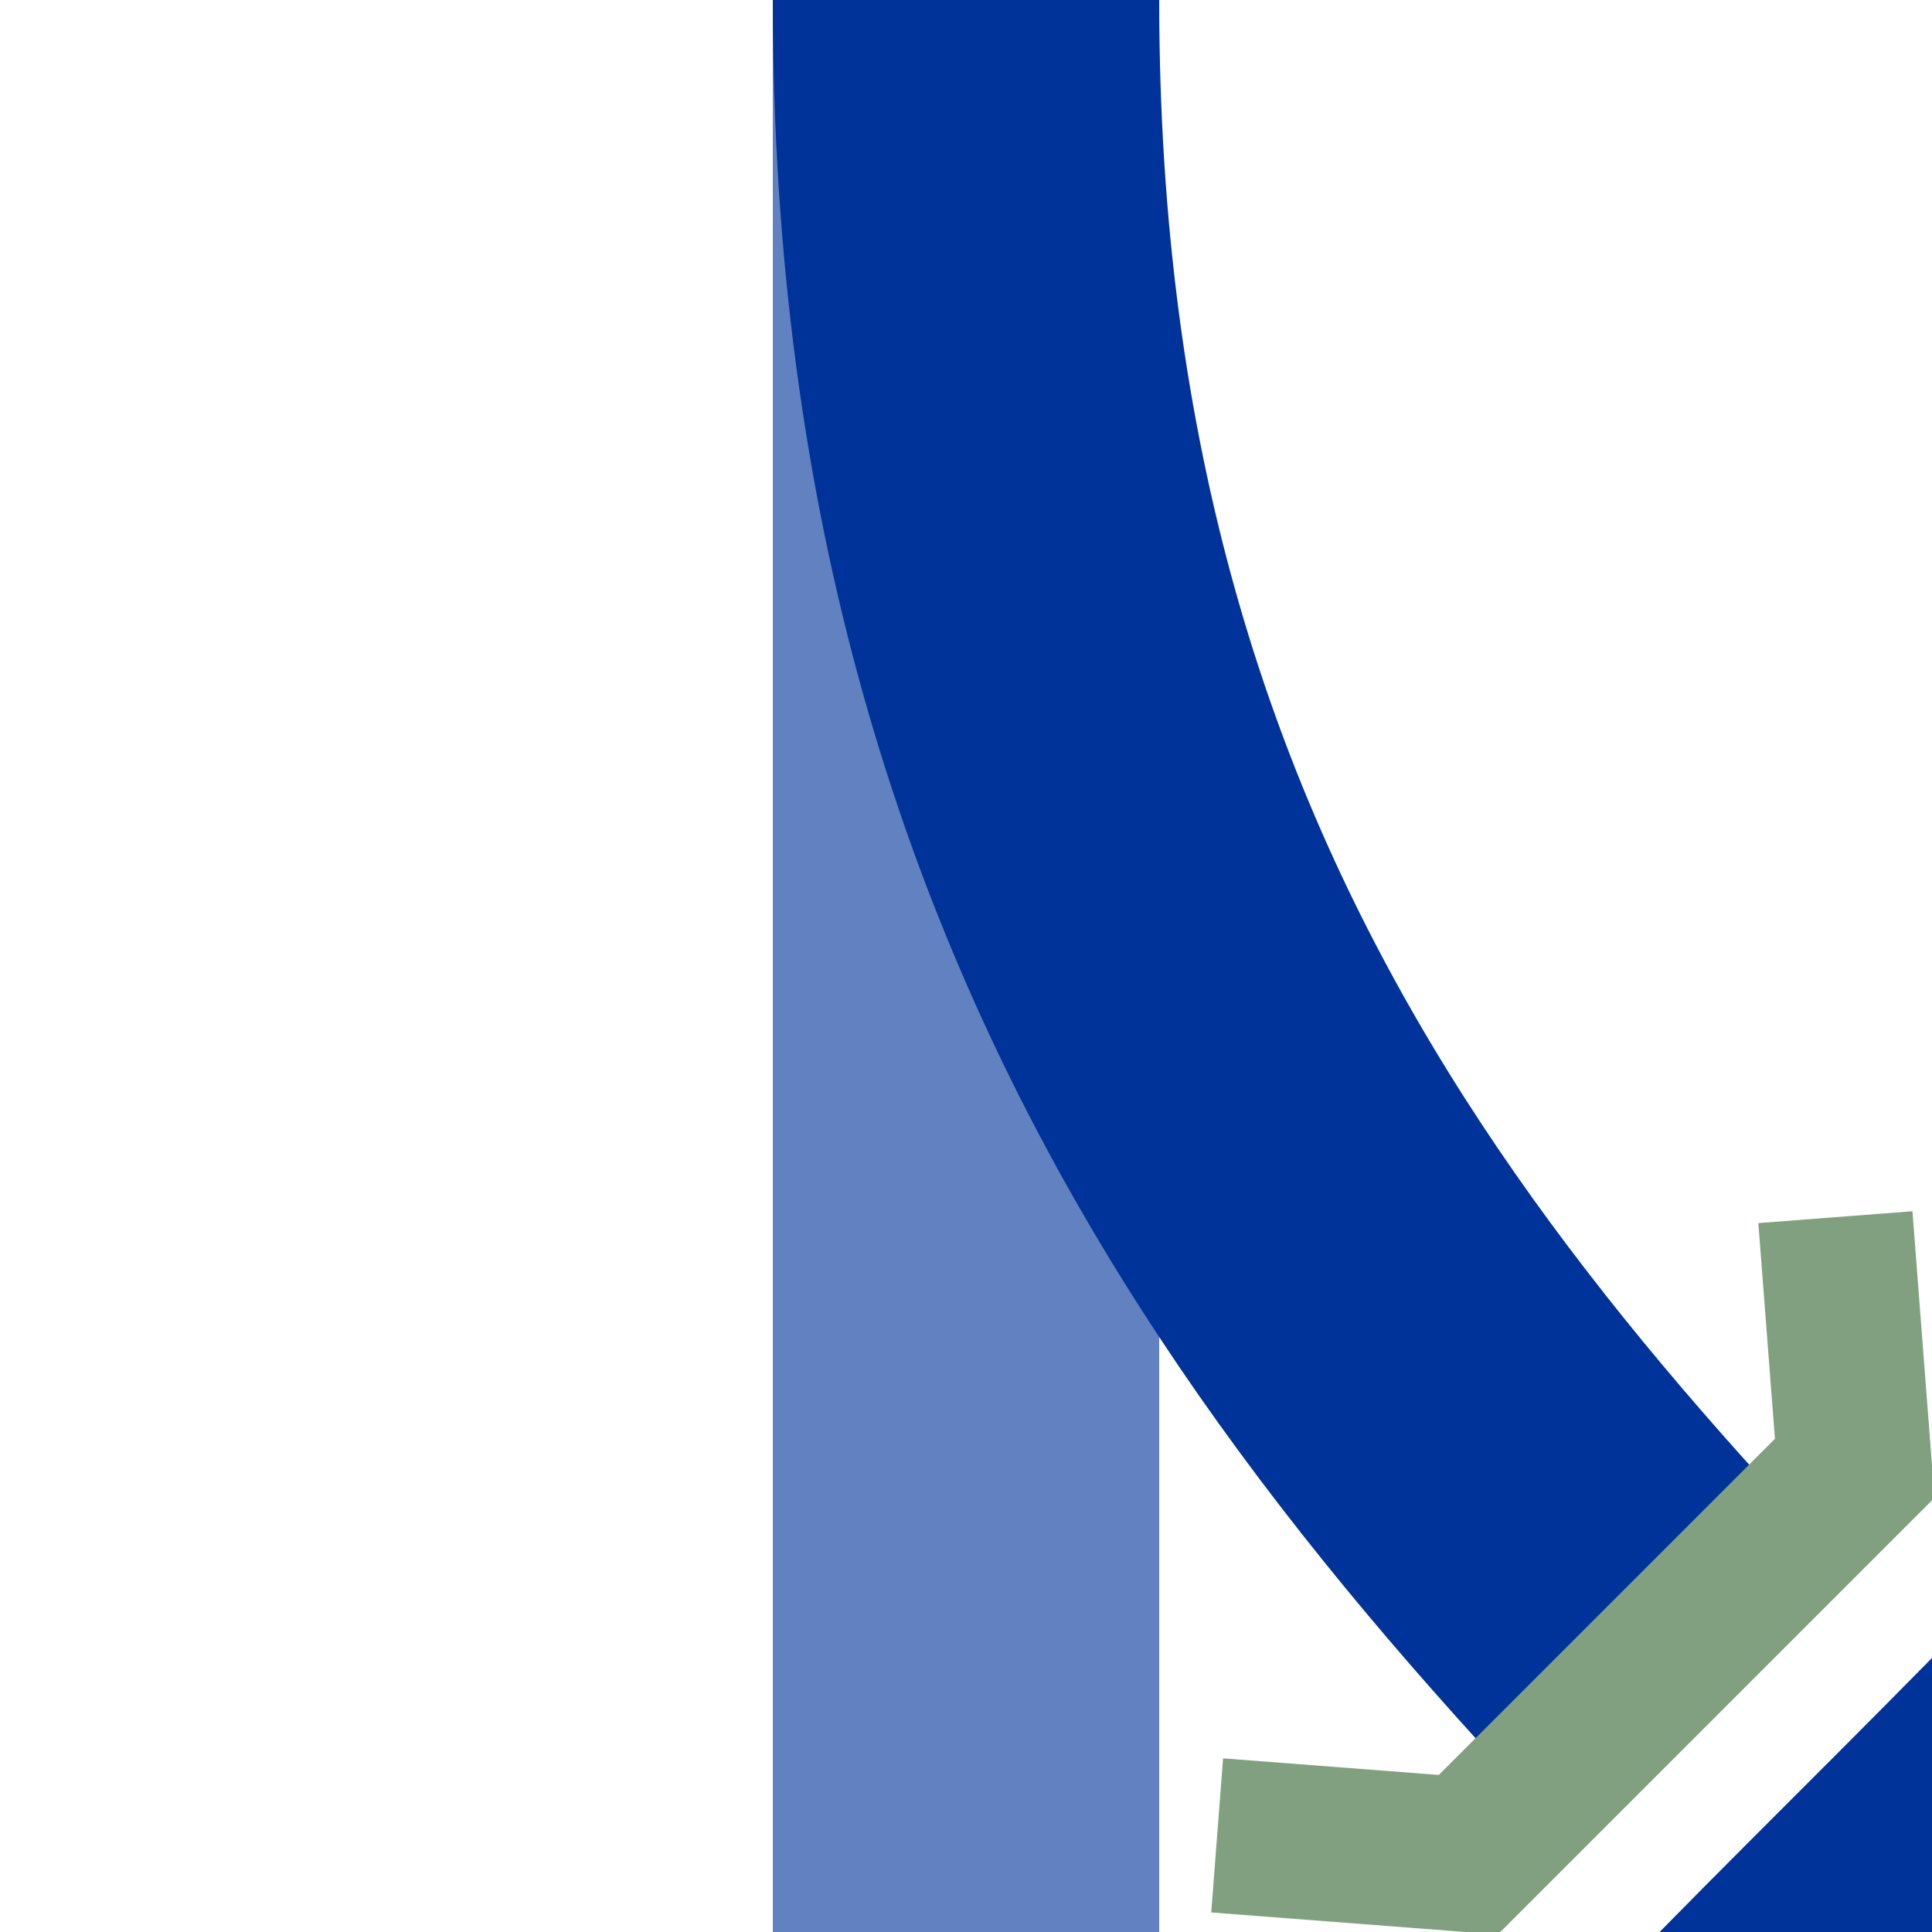
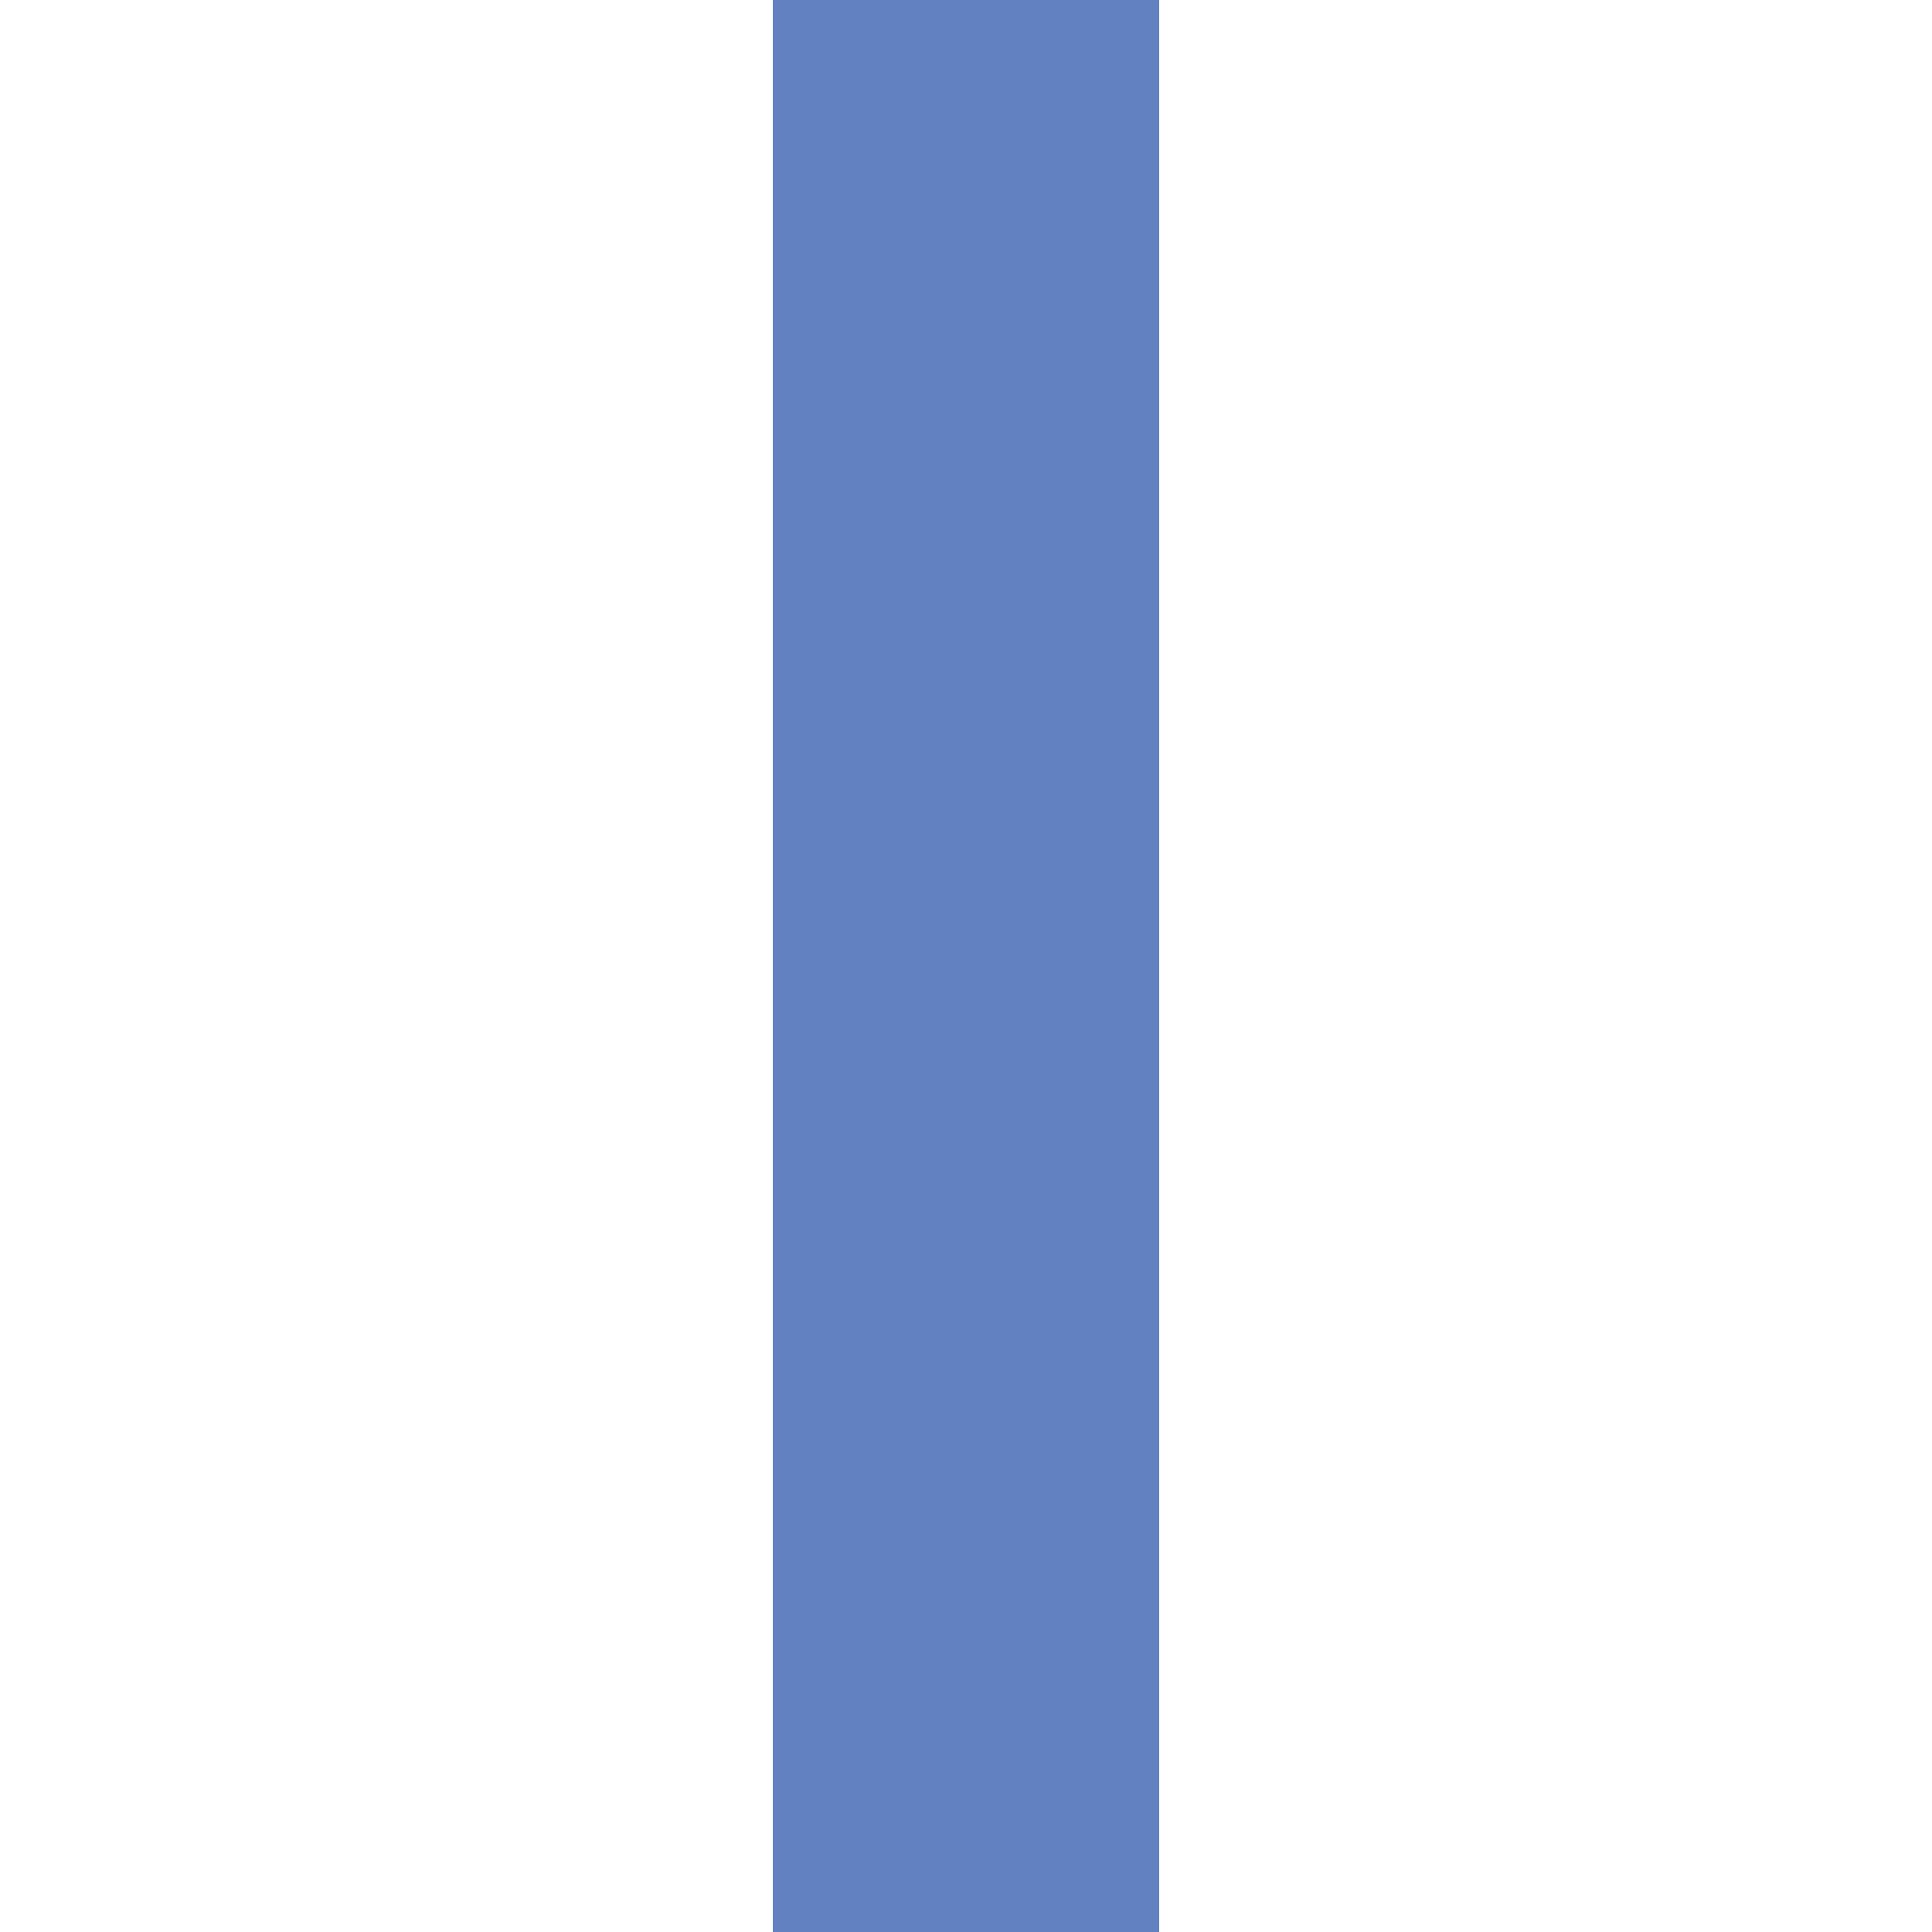
<svg xmlns="http://www.w3.org/2000/svg" width="500" height="500" viewBox="0 0 500 500">
  <title>uxABZg2u</title>
  <g fill="none">
    <g stroke-width="100">
-       <path stroke="#039" d="M 750,0 C 750,250 625,375 500,500 C 375,625 250,750 250,1000" />
      <path stroke="#6281c0" d="M 250,0 V 1000" />
-       <path stroke="#039" d="M 250,0 C 250,250 375,375 500,500 C 625,625 750,750 750,1000" stroke-dasharray="480,200,480" />
    </g>
    <g stroke="#80a080" stroke-width="40">
-       <polyline points="475,315 480,380 380,480 315,475" />
-       <polyline points="525,685 520,620 620,520 685,525" />
-     </g>
+       </g>
  </g>
</svg>